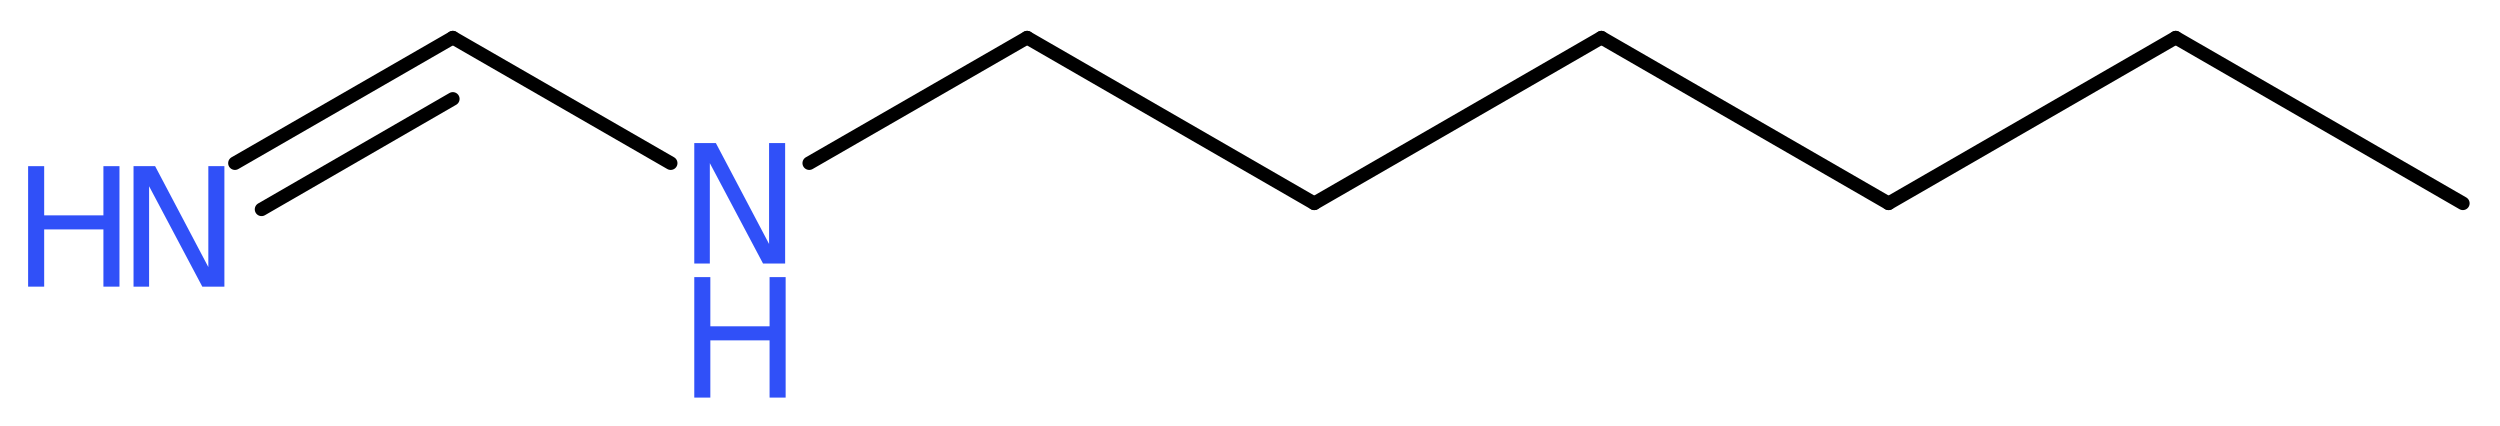
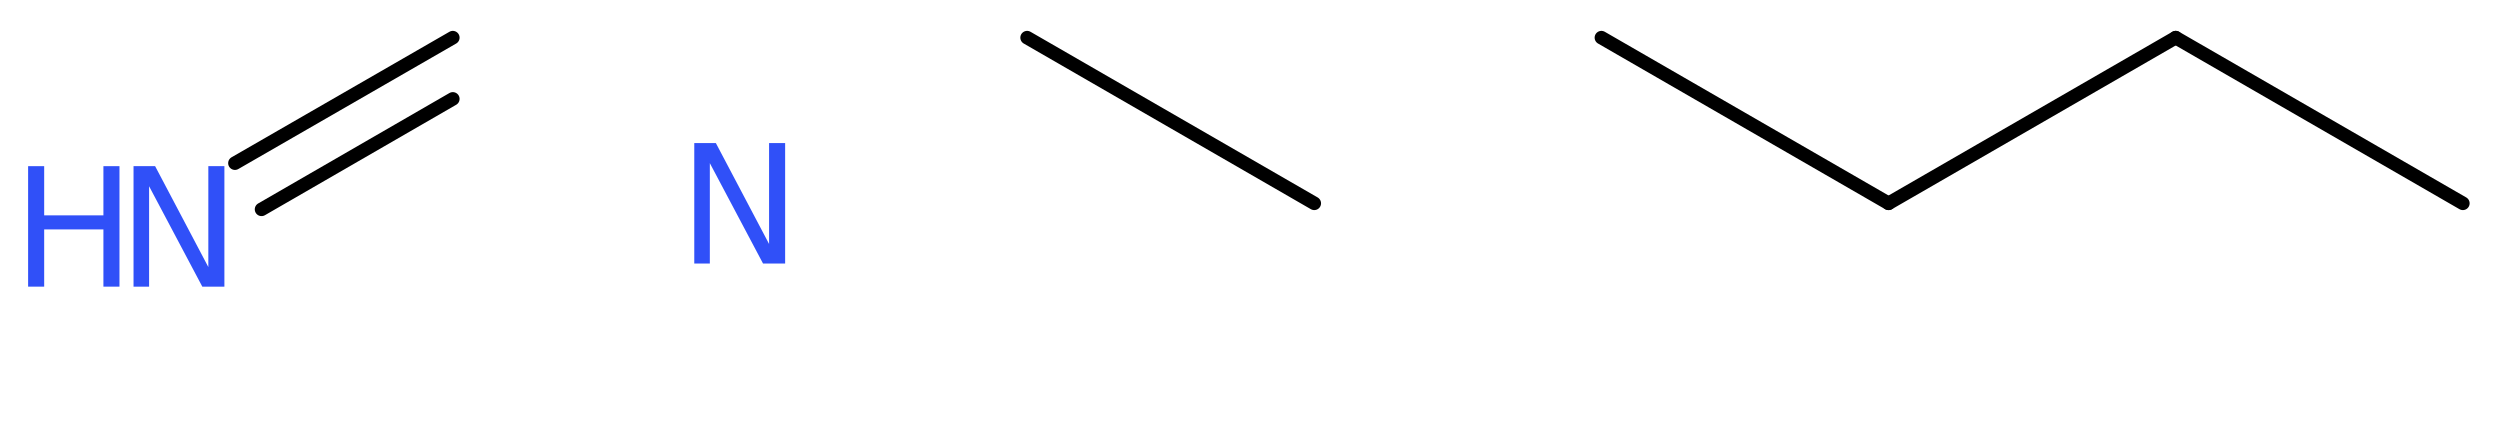
<svg xmlns="http://www.w3.org/2000/svg" version="1.2" width="49.8mm" height="8.48mm" viewBox="0 0 49.8 8.48">
  <desc>Generated by the Chemistry Development Kit (http://github.com/cdk)</desc>
  <g stroke-linecap="round" stroke-linejoin="round" stroke="#000000" stroke-width=".27" fill="#3050F8">
    <rect x=".0" y=".0" width="50.0" height="9.0" fill="#FFFFFF" stroke="none" />
    <g id="mol1" class="mol">
      <line id="mol1bnd1" class="bond" x1="49.06" y1="4.05" x2="43.34" y2=".75" />
      <line id="mol1bnd2" class="bond" x1="43.34" y1=".75" x2="37.62" y2="4.05" />
      <line id="mol1bnd3" class="bond" x1="37.62" y1="4.05" x2="31.9" y2=".75" />
-       <line id="mol1bnd4" class="bond" x1="31.9" y1=".75" x2="26.18" y2="4.05" />
      <line id="mol1bnd5" class="bond" x1="26.18" y1="4.05" x2="20.46" y2=".75" />
-       <line id="mol1bnd6" class="bond" x1="20.46" y1=".75" x2="16.12" y2="3.25" />
-       <line id="mol1bnd7" class="bond" x1="13.36" y1="3.25" x2="9.02" y2=".75" />
      <g id="mol1bnd8" class="bond">
        <line x1="9.02" y1=".75" x2="4.68" y2="3.25" />
        <line x1="9.02" y1="1.97" x2="5.21" y2="4.17" />
      </g>
      <g id="mol1atm7" class="atom">
        <path d="M13.83 2.85h.43l1.06 2.01v-2.01h.32v2.4h-.44l-1.06 -2.0v2.0h-.31v-2.4z" stroke="none" />
-         <path d="M13.83 5.52h.32v.98h1.18v-.98h.32v2.4h-.32v-1.14h-1.18v1.14h-.32v-2.4z" stroke="none" />
      </g>
      <g id="mol1atm9" class="atom">
        <path d="M2.66 3.31h.43l1.06 2.01v-2.01h.32v2.4h-.44l-1.06 -2.0v2.0h-.31v-2.4z" stroke="none" />
        <path d="M.56 3.31h.32v.98h1.18v-.98h.32v2.4h-.32v-1.14h-1.18v1.14h-.32v-2.4z" stroke="none" />
      </g>
    </g>
  </g>
</svg>